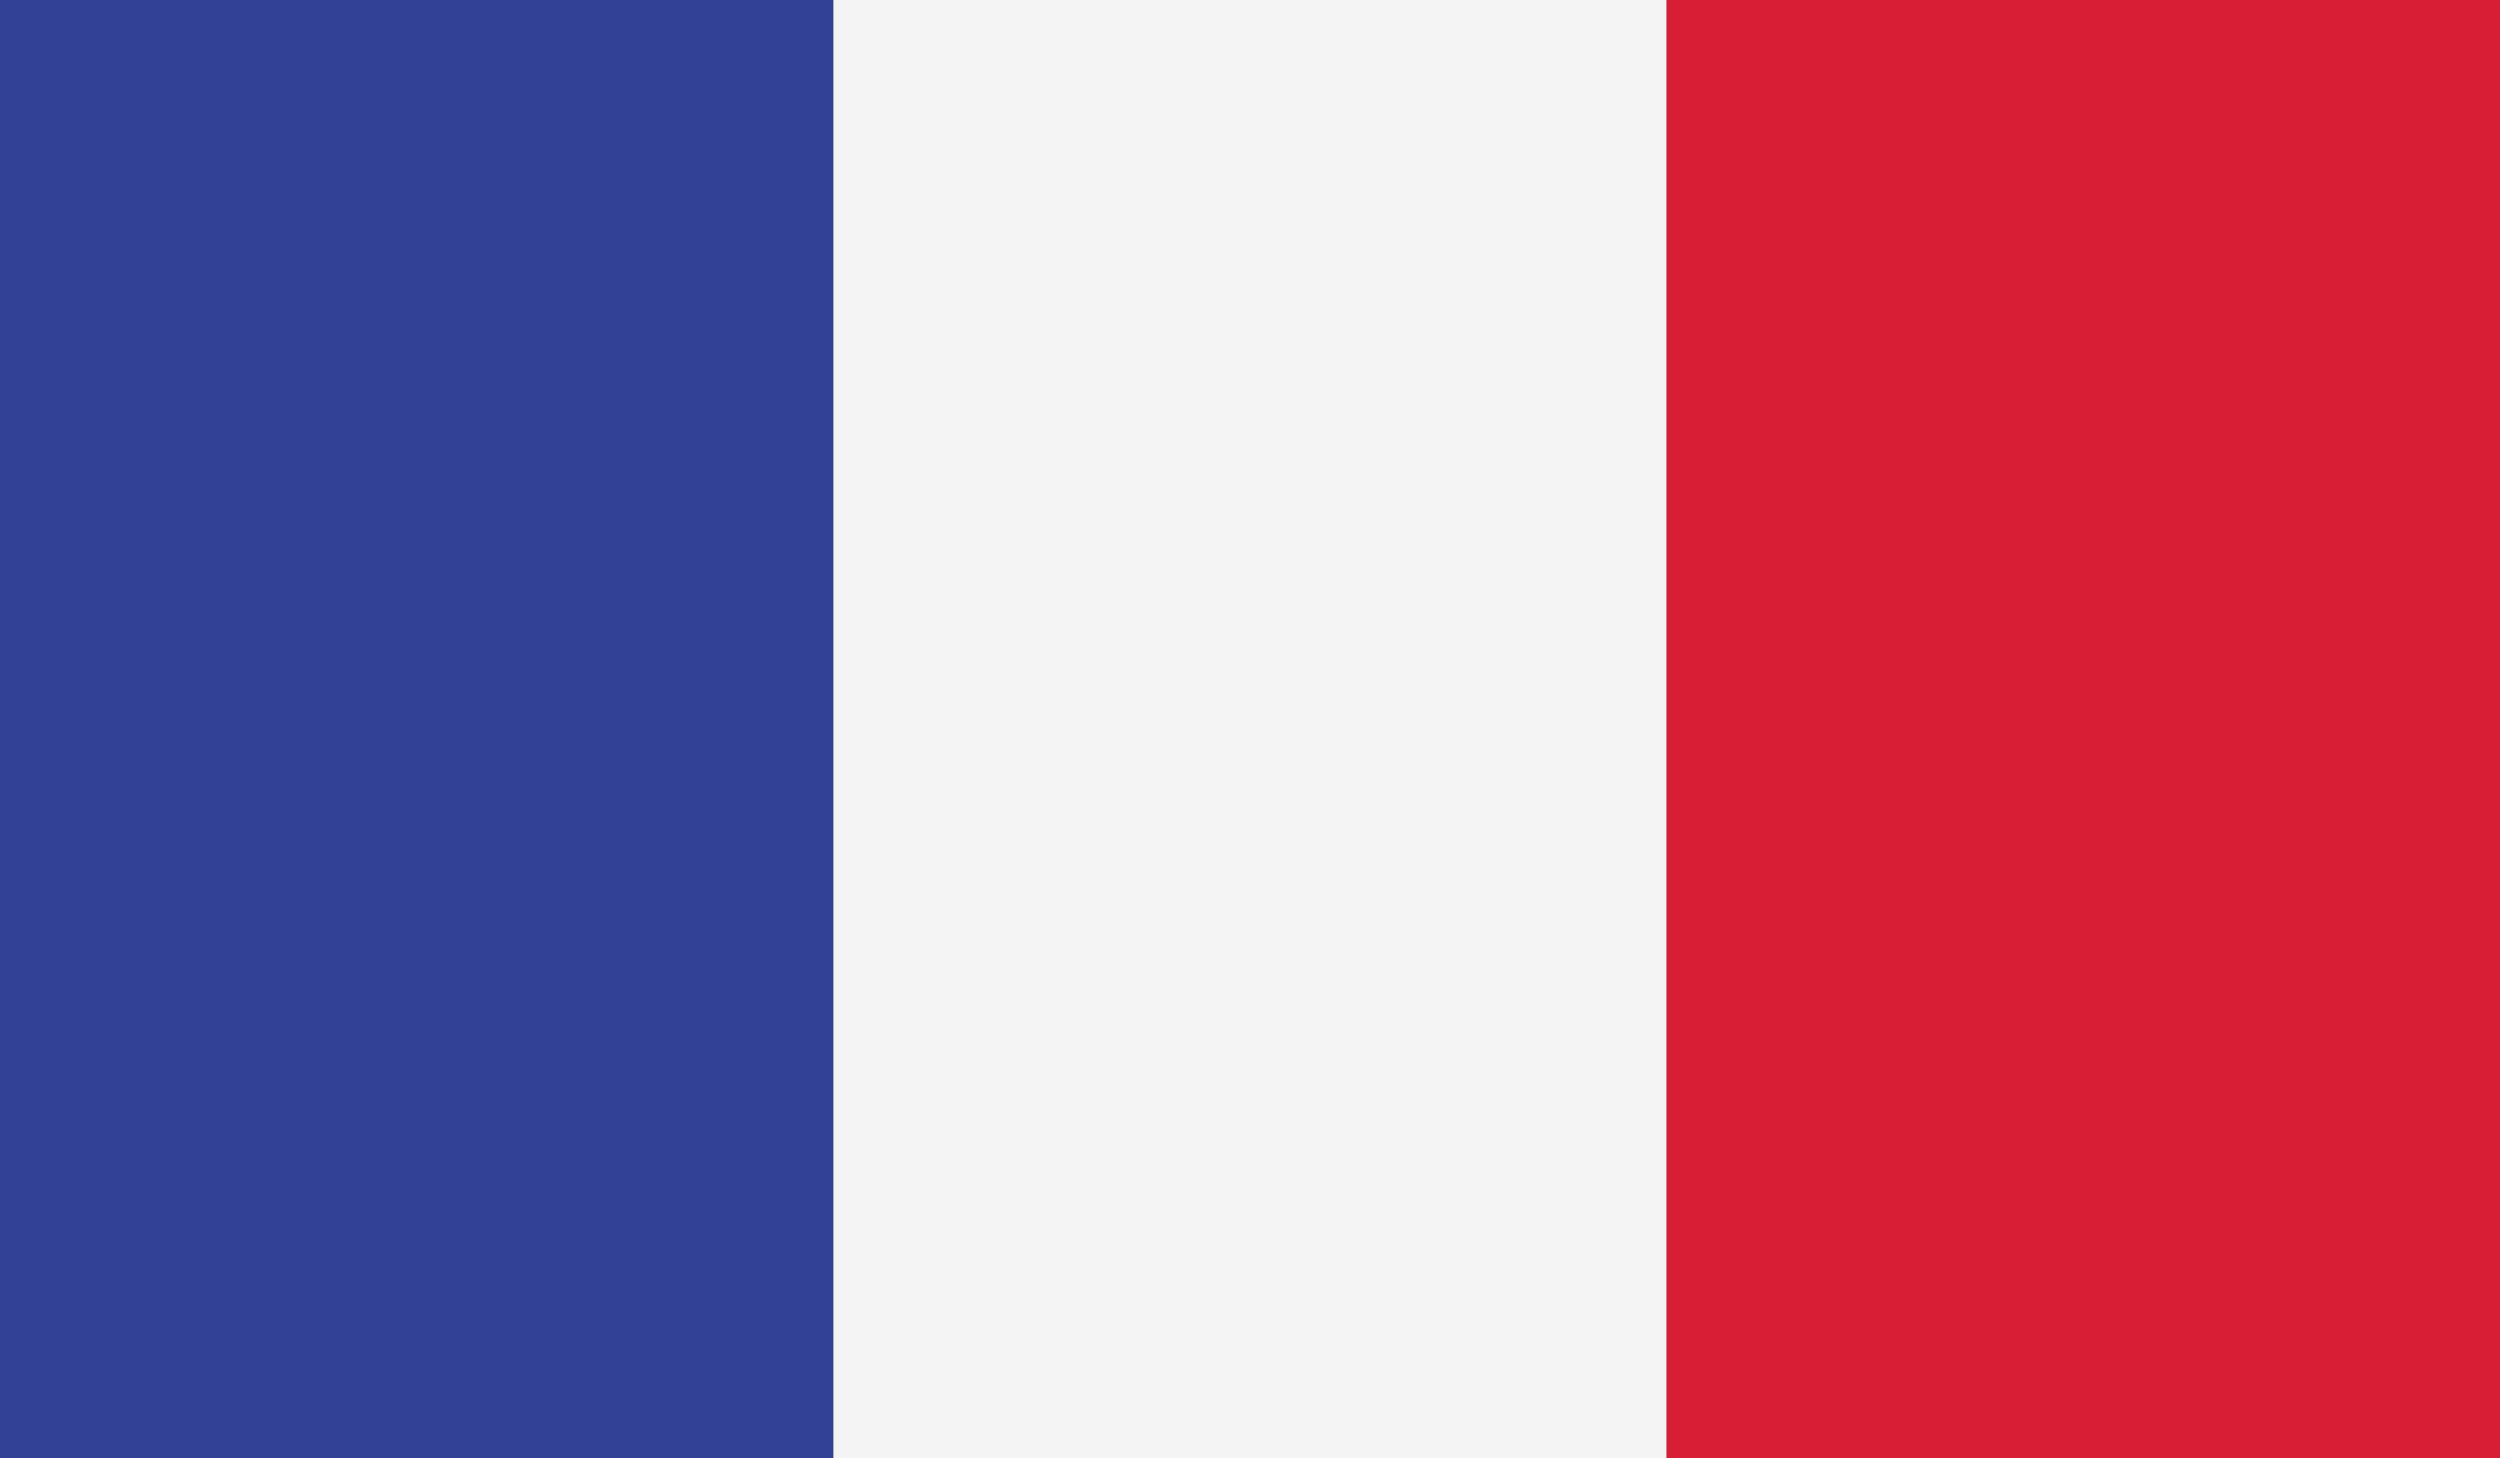
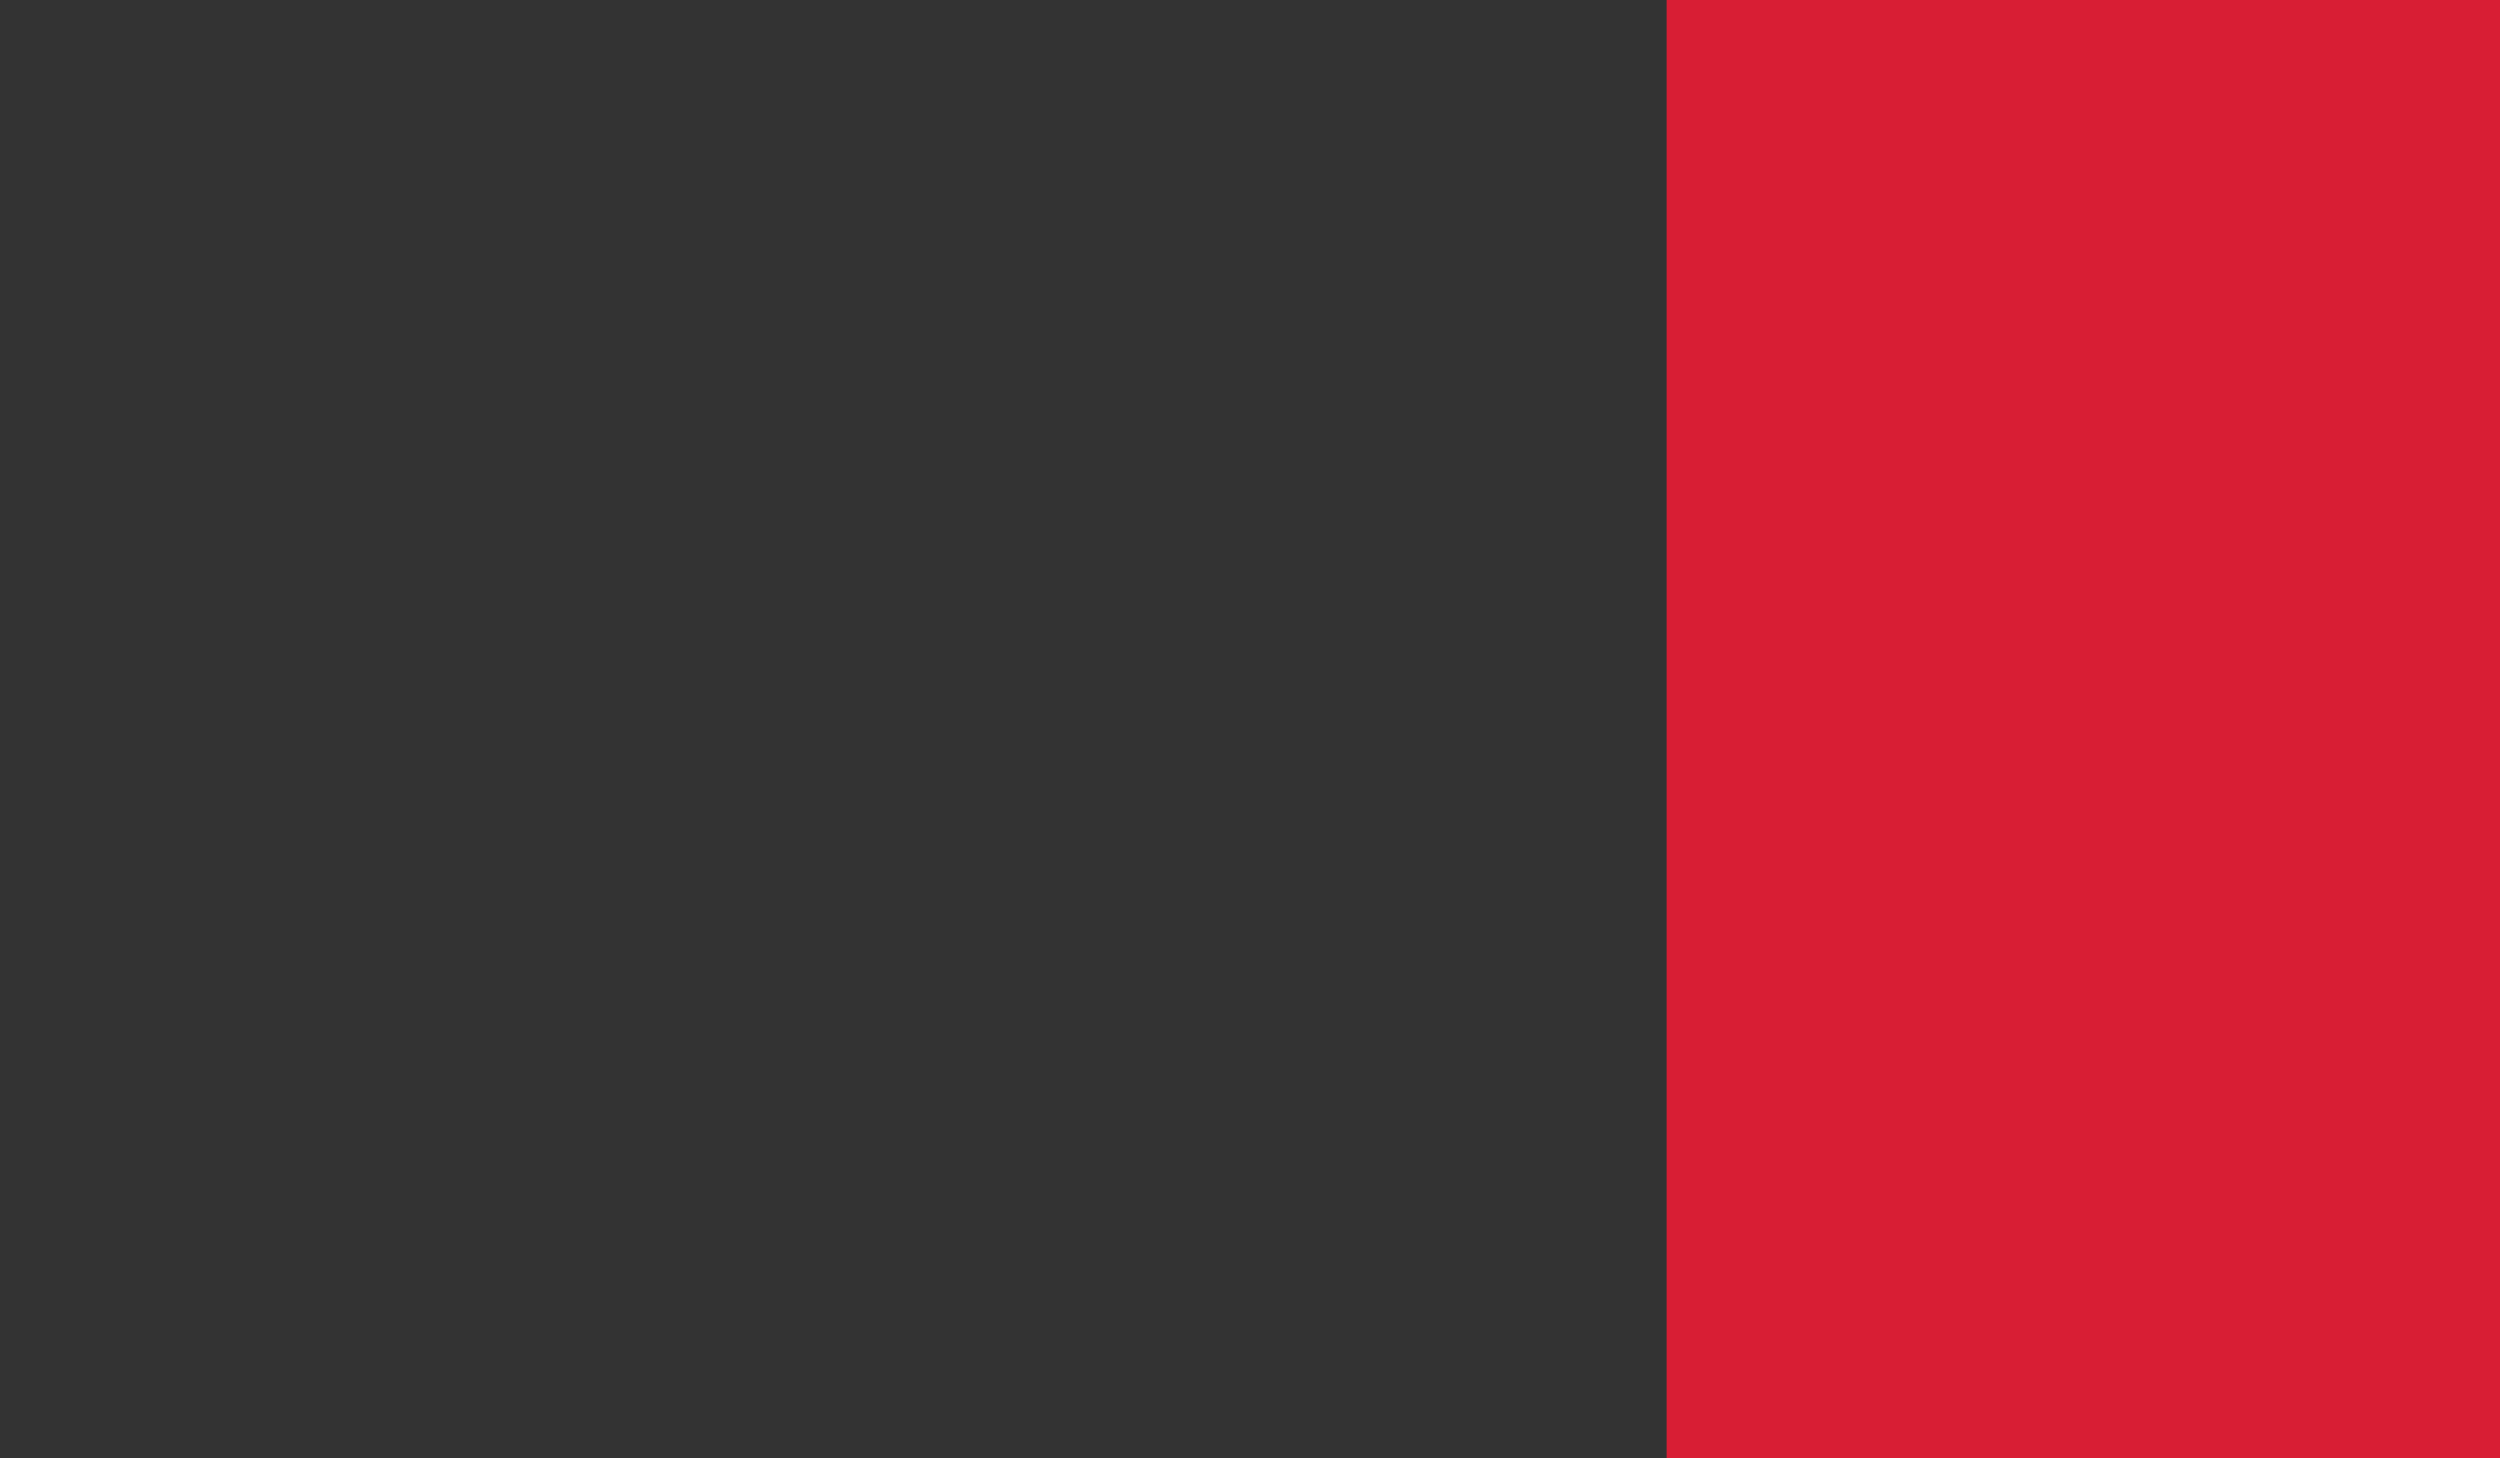
<svg xmlns="http://www.w3.org/2000/svg" viewBox="0 0 200 116.67">
  <rect x="0" y="0" width="200" height="116.67" fill="#333333" stroke="none" />
  <defs>
    <style>.cls-1{fill:none;}.cls-2{clip-path:url(#clip-path);}.cls-3{fill:#324095;}.cls-4{fill:#f4f4f4;}.cls-5{fill:#d81e34;}</style>
    <clipPath id="clip-path">
      <rect class="cls-1" width="200" height="116.67" />
    </clipPath>
  </defs>
  <g id="Layer_2" data-name="Layer 2">
    <g id="Layer_1-2" data-name="Layer 1">
      <g id="FRANCE">
        <g class="cls-2">
-           <rect class="cls-3" width="66.67" height="116.67" />
-           <rect class="cls-4" x="66.67" width="66.67" height="116.67" />
          <rect class="cls-5" x="133.33" width="66.67" height="116.67" />
        </g>
      </g>
    </g>
  </g>
</svg>